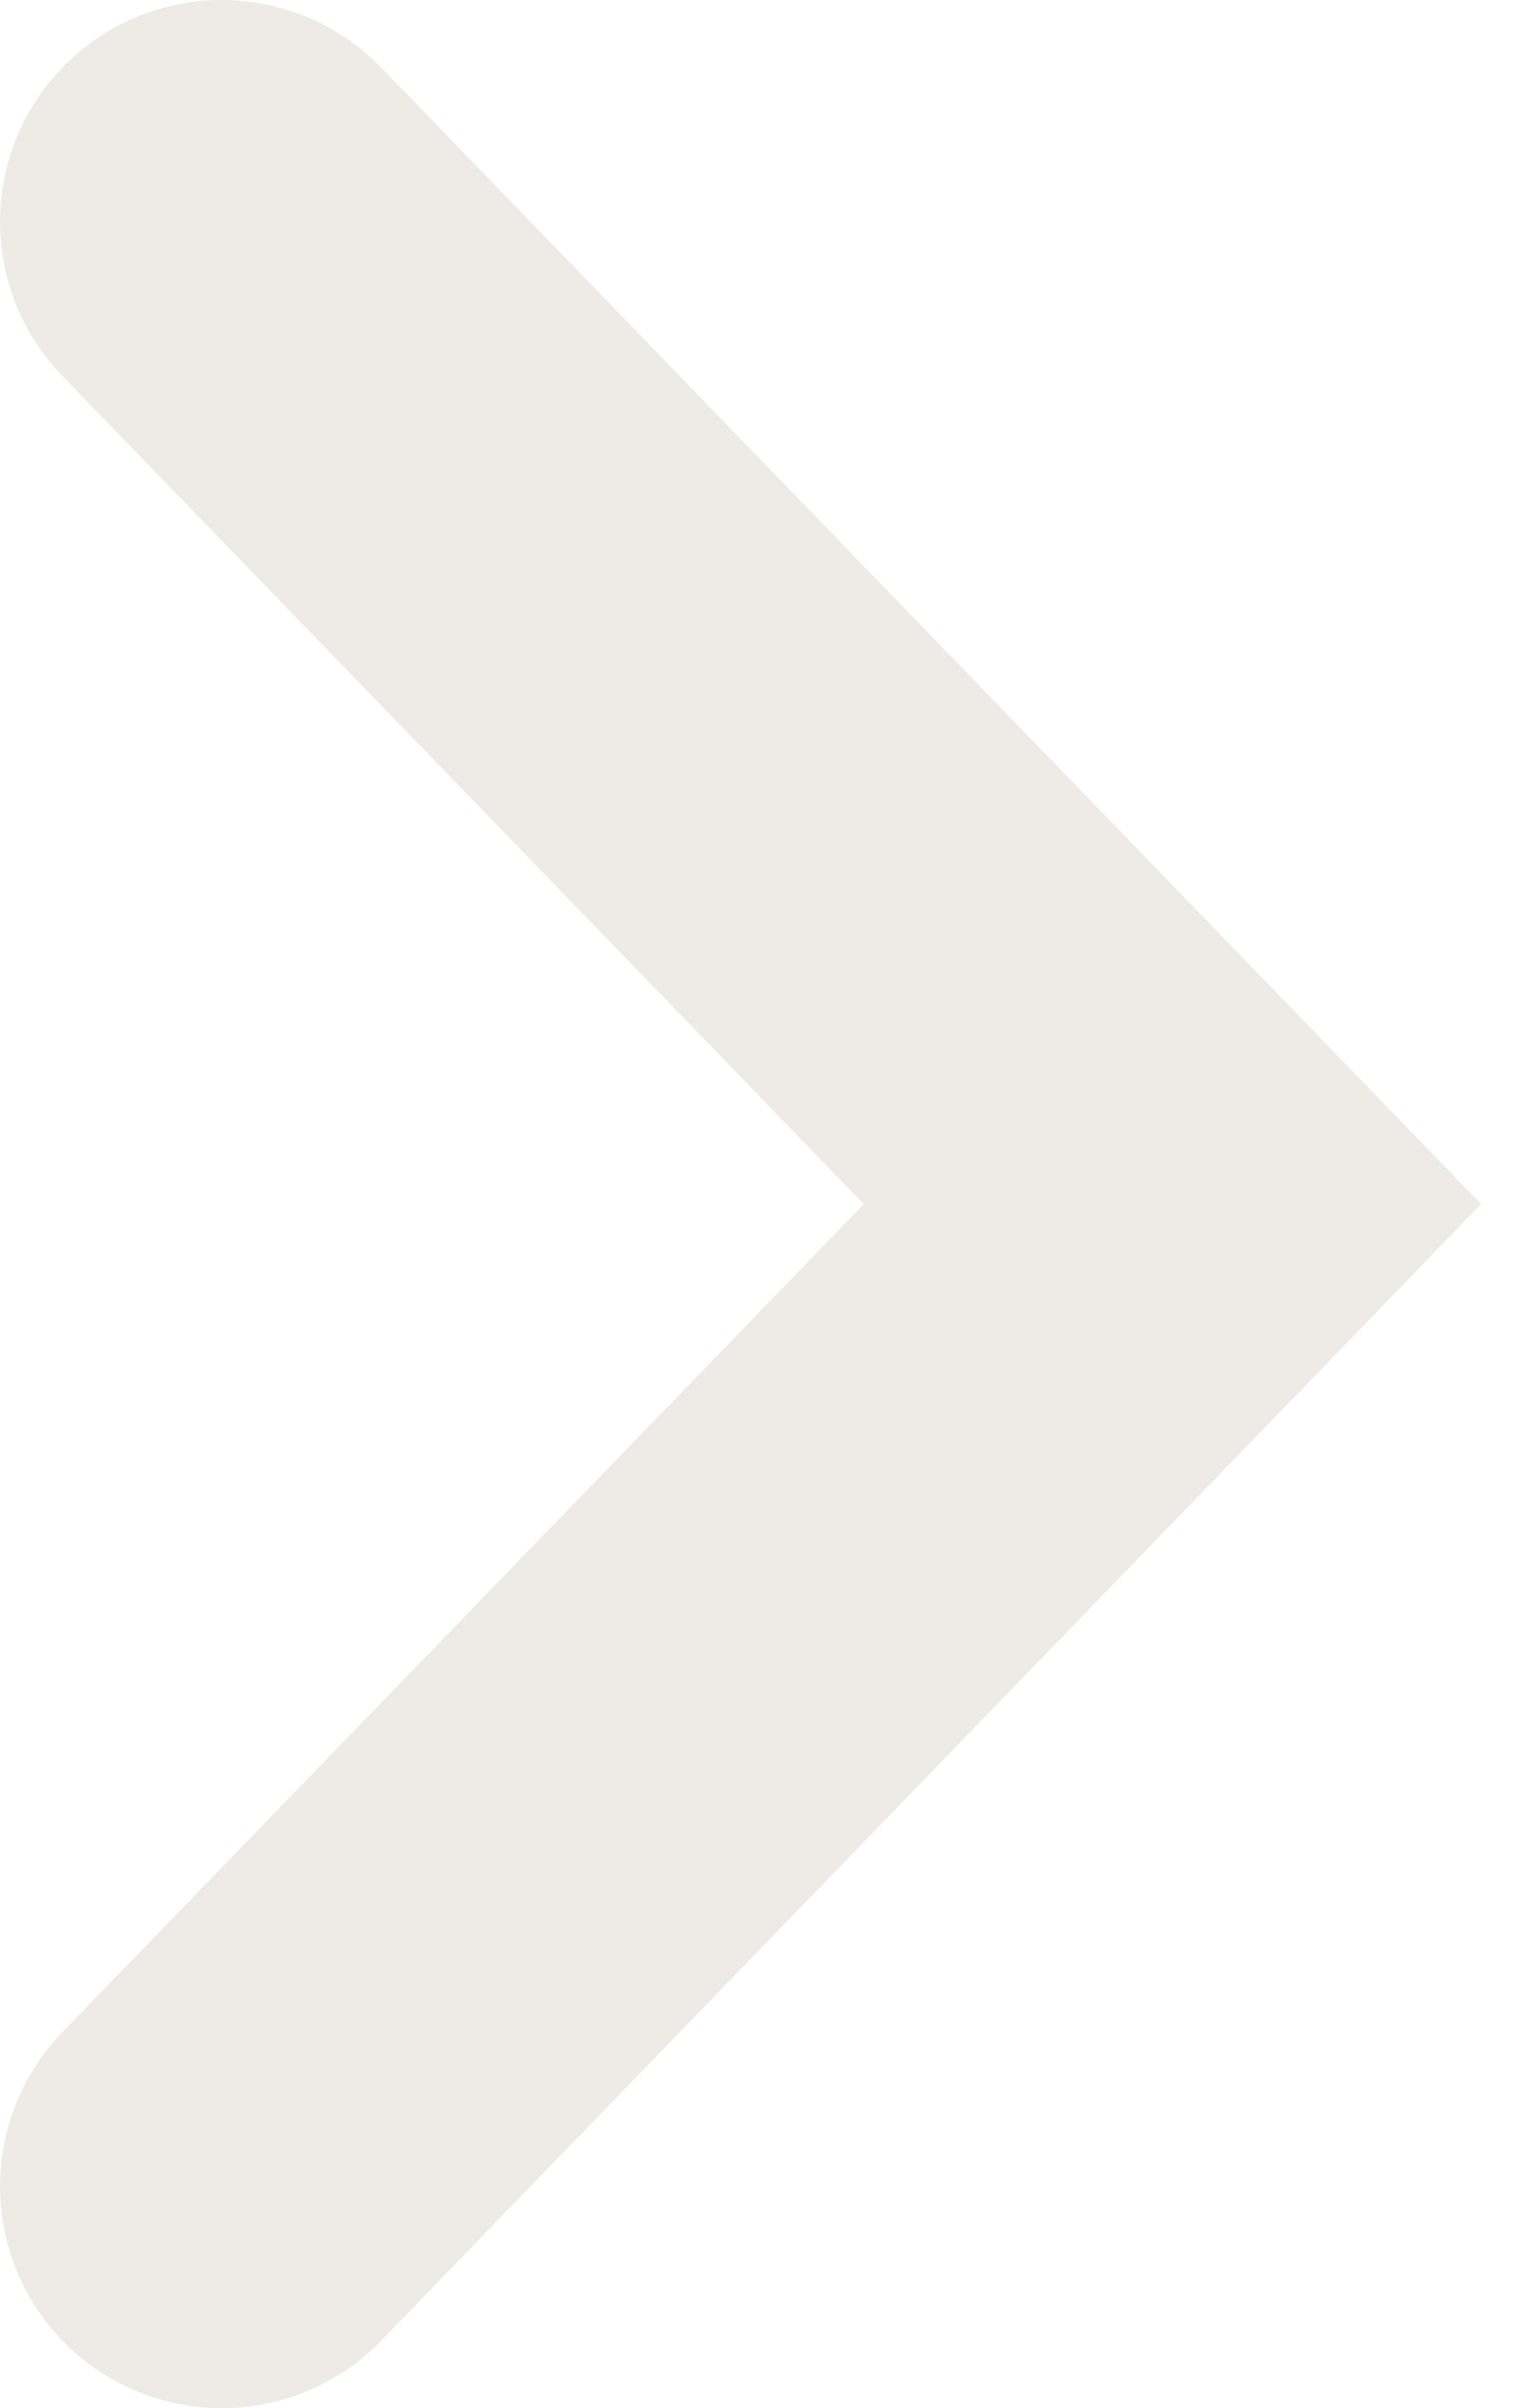
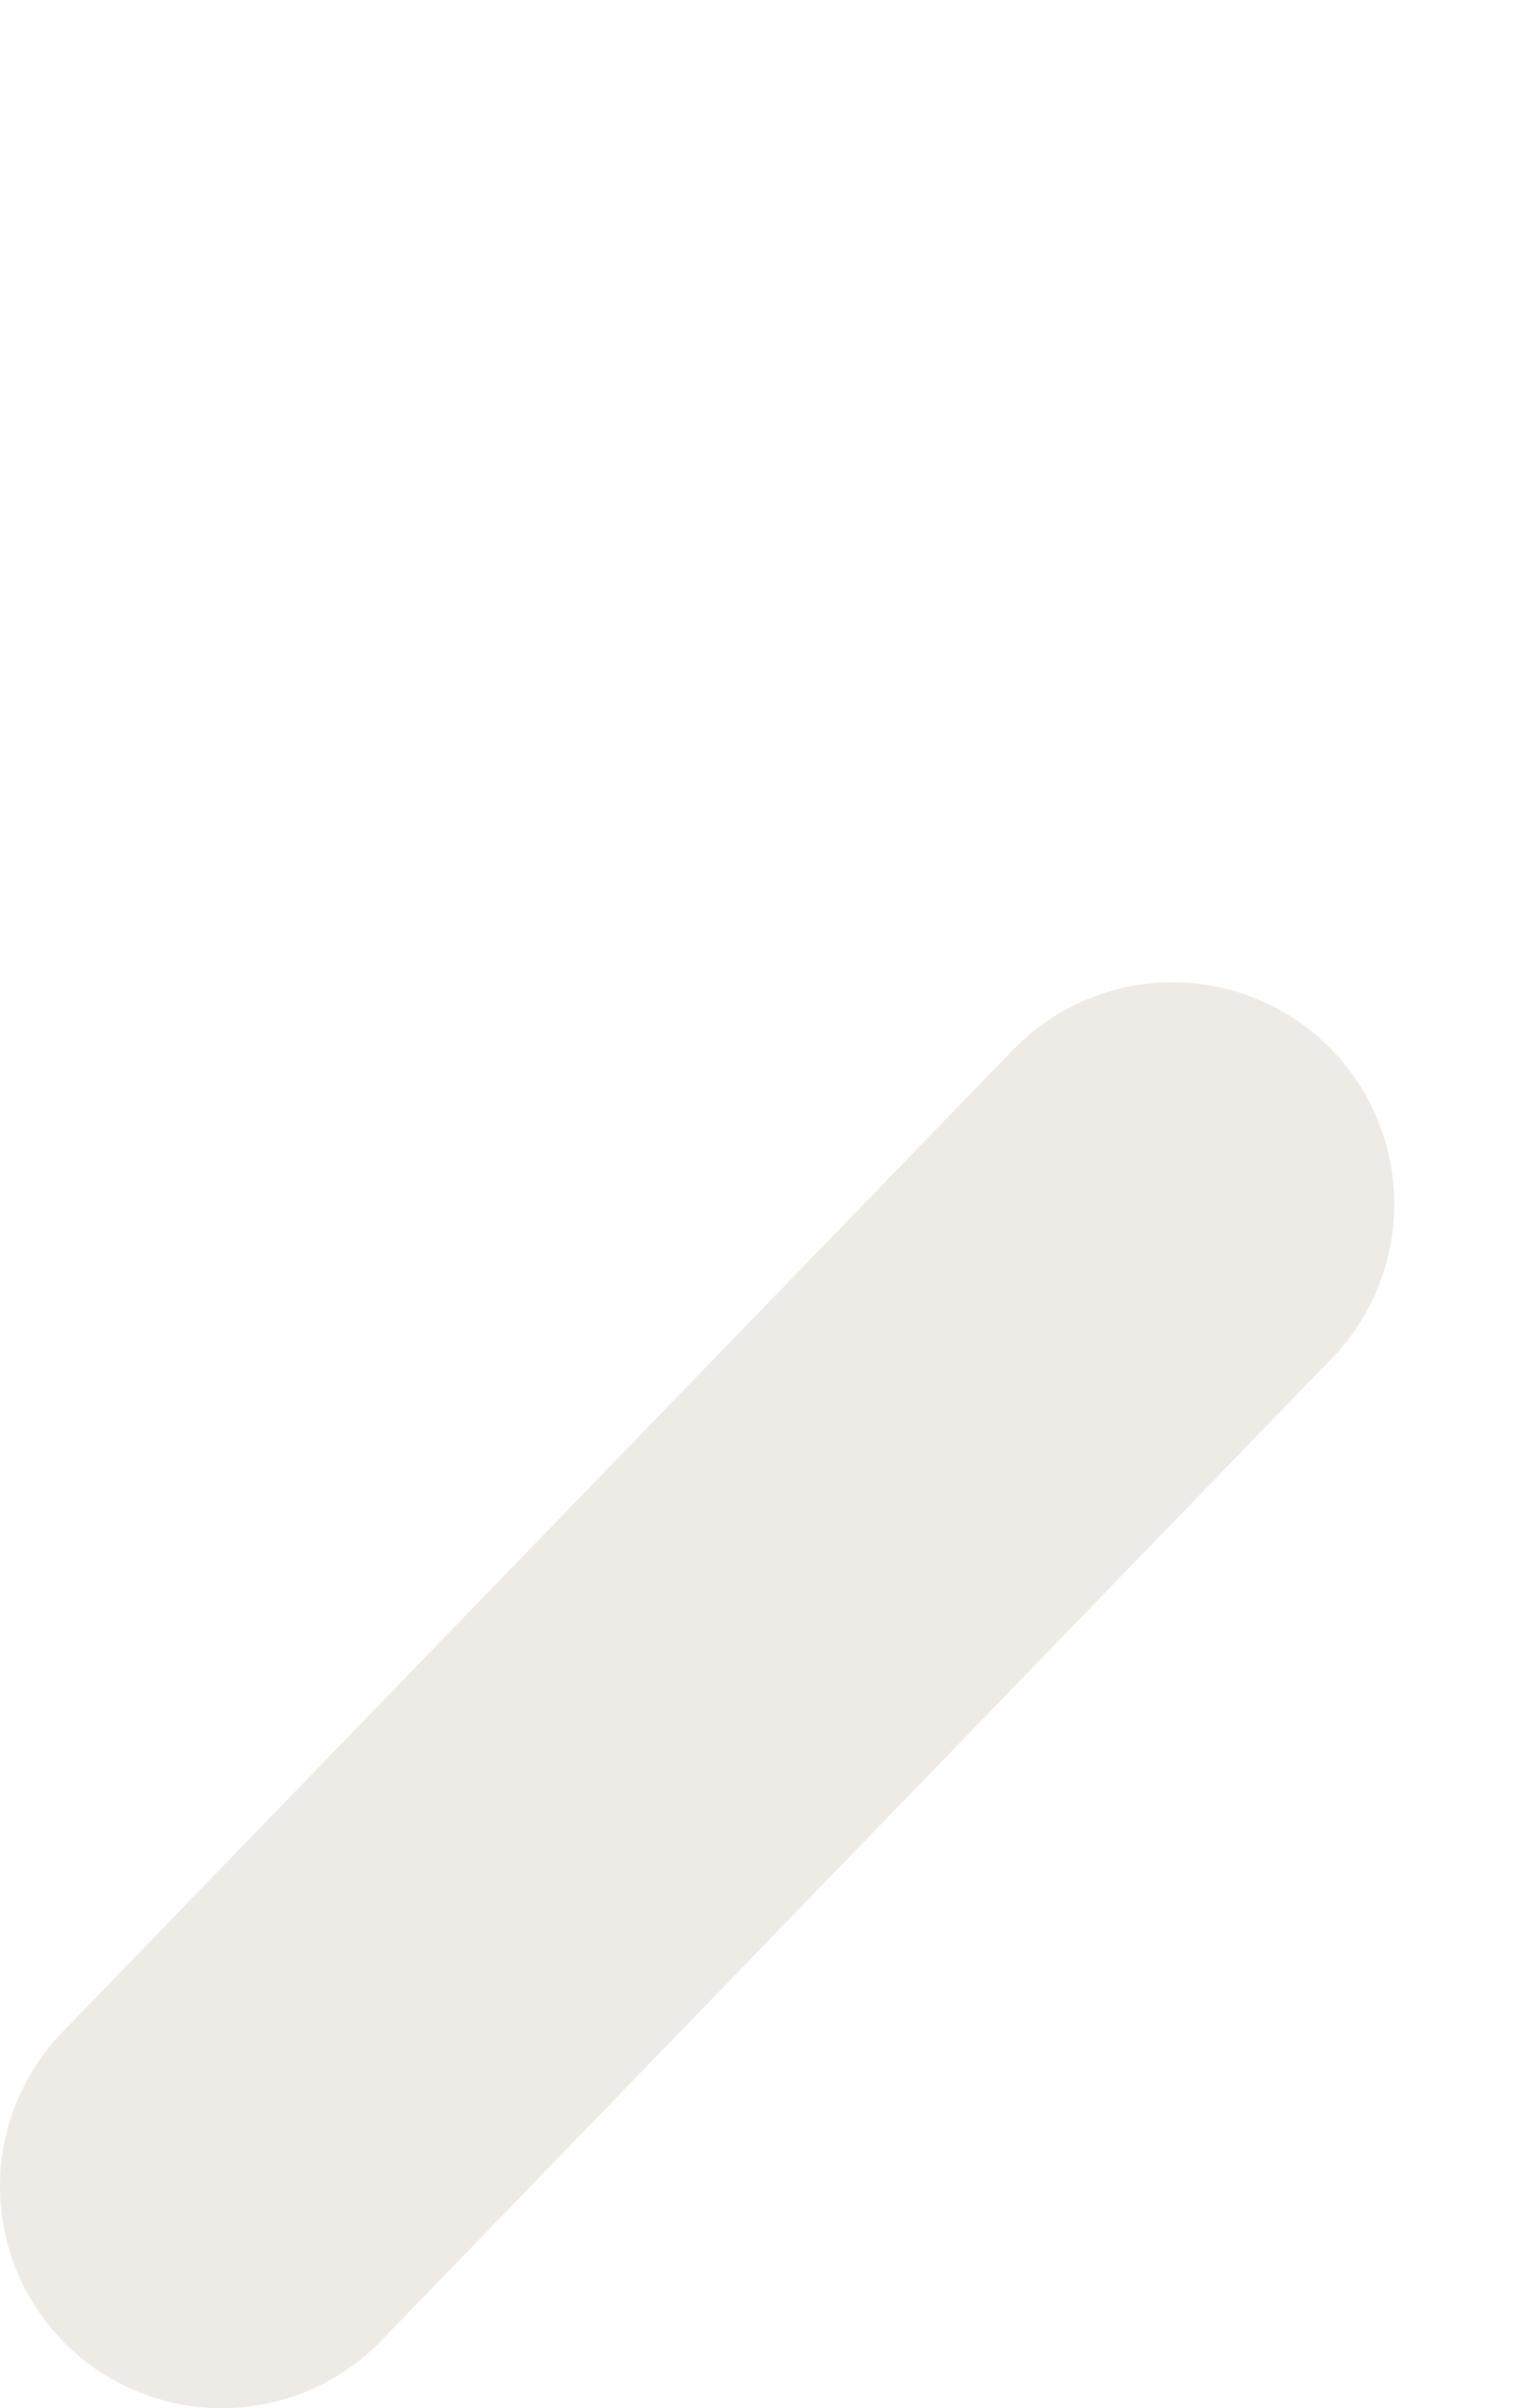
<svg xmlns="http://www.w3.org/2000/svg" width="24" height="38" viewBox="0 0 24 38" fill="none">
-   <path opacity="0.3" d="M3.5 34.5L18.5 19L3.5 3.5" stroke="#C6B8A8" stroke-width="7" stroke-linecap="round" />
+   <path opacity="0.3" d="M3.5 34.5L18.5 19" stroke="#C6B8A8" stroke-width="7" stroke-linecap="round" />
</svg>